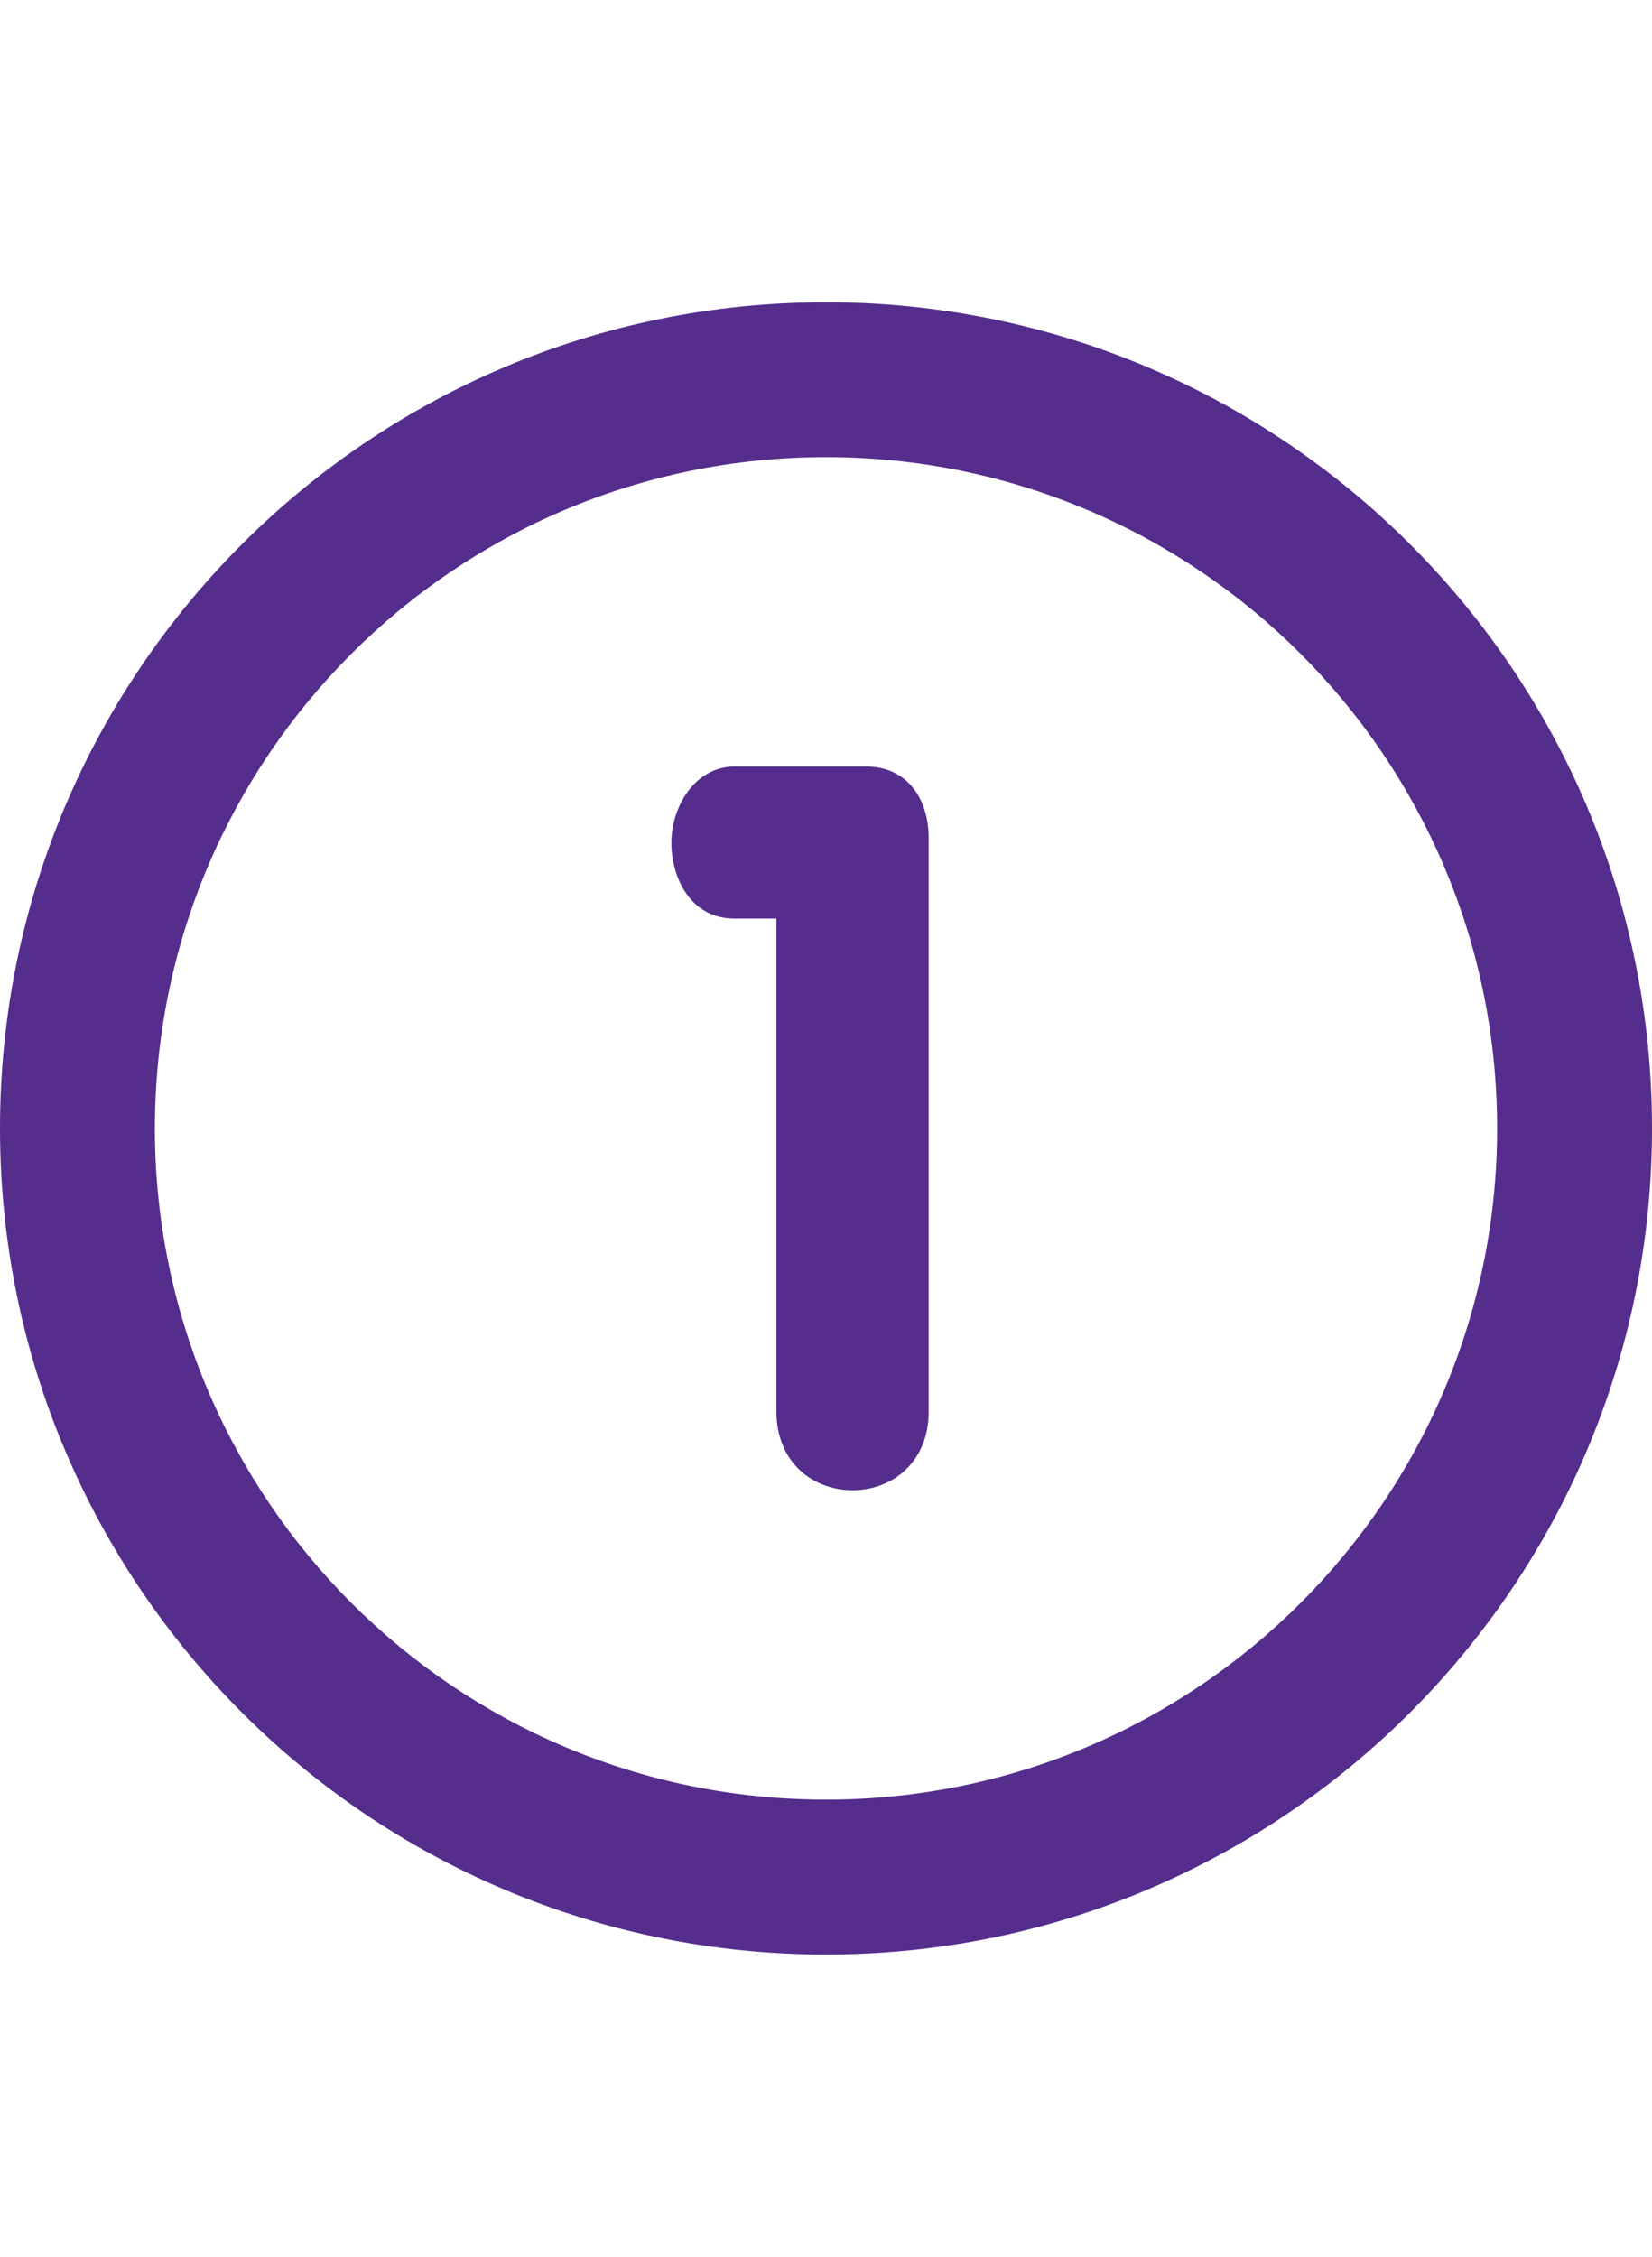
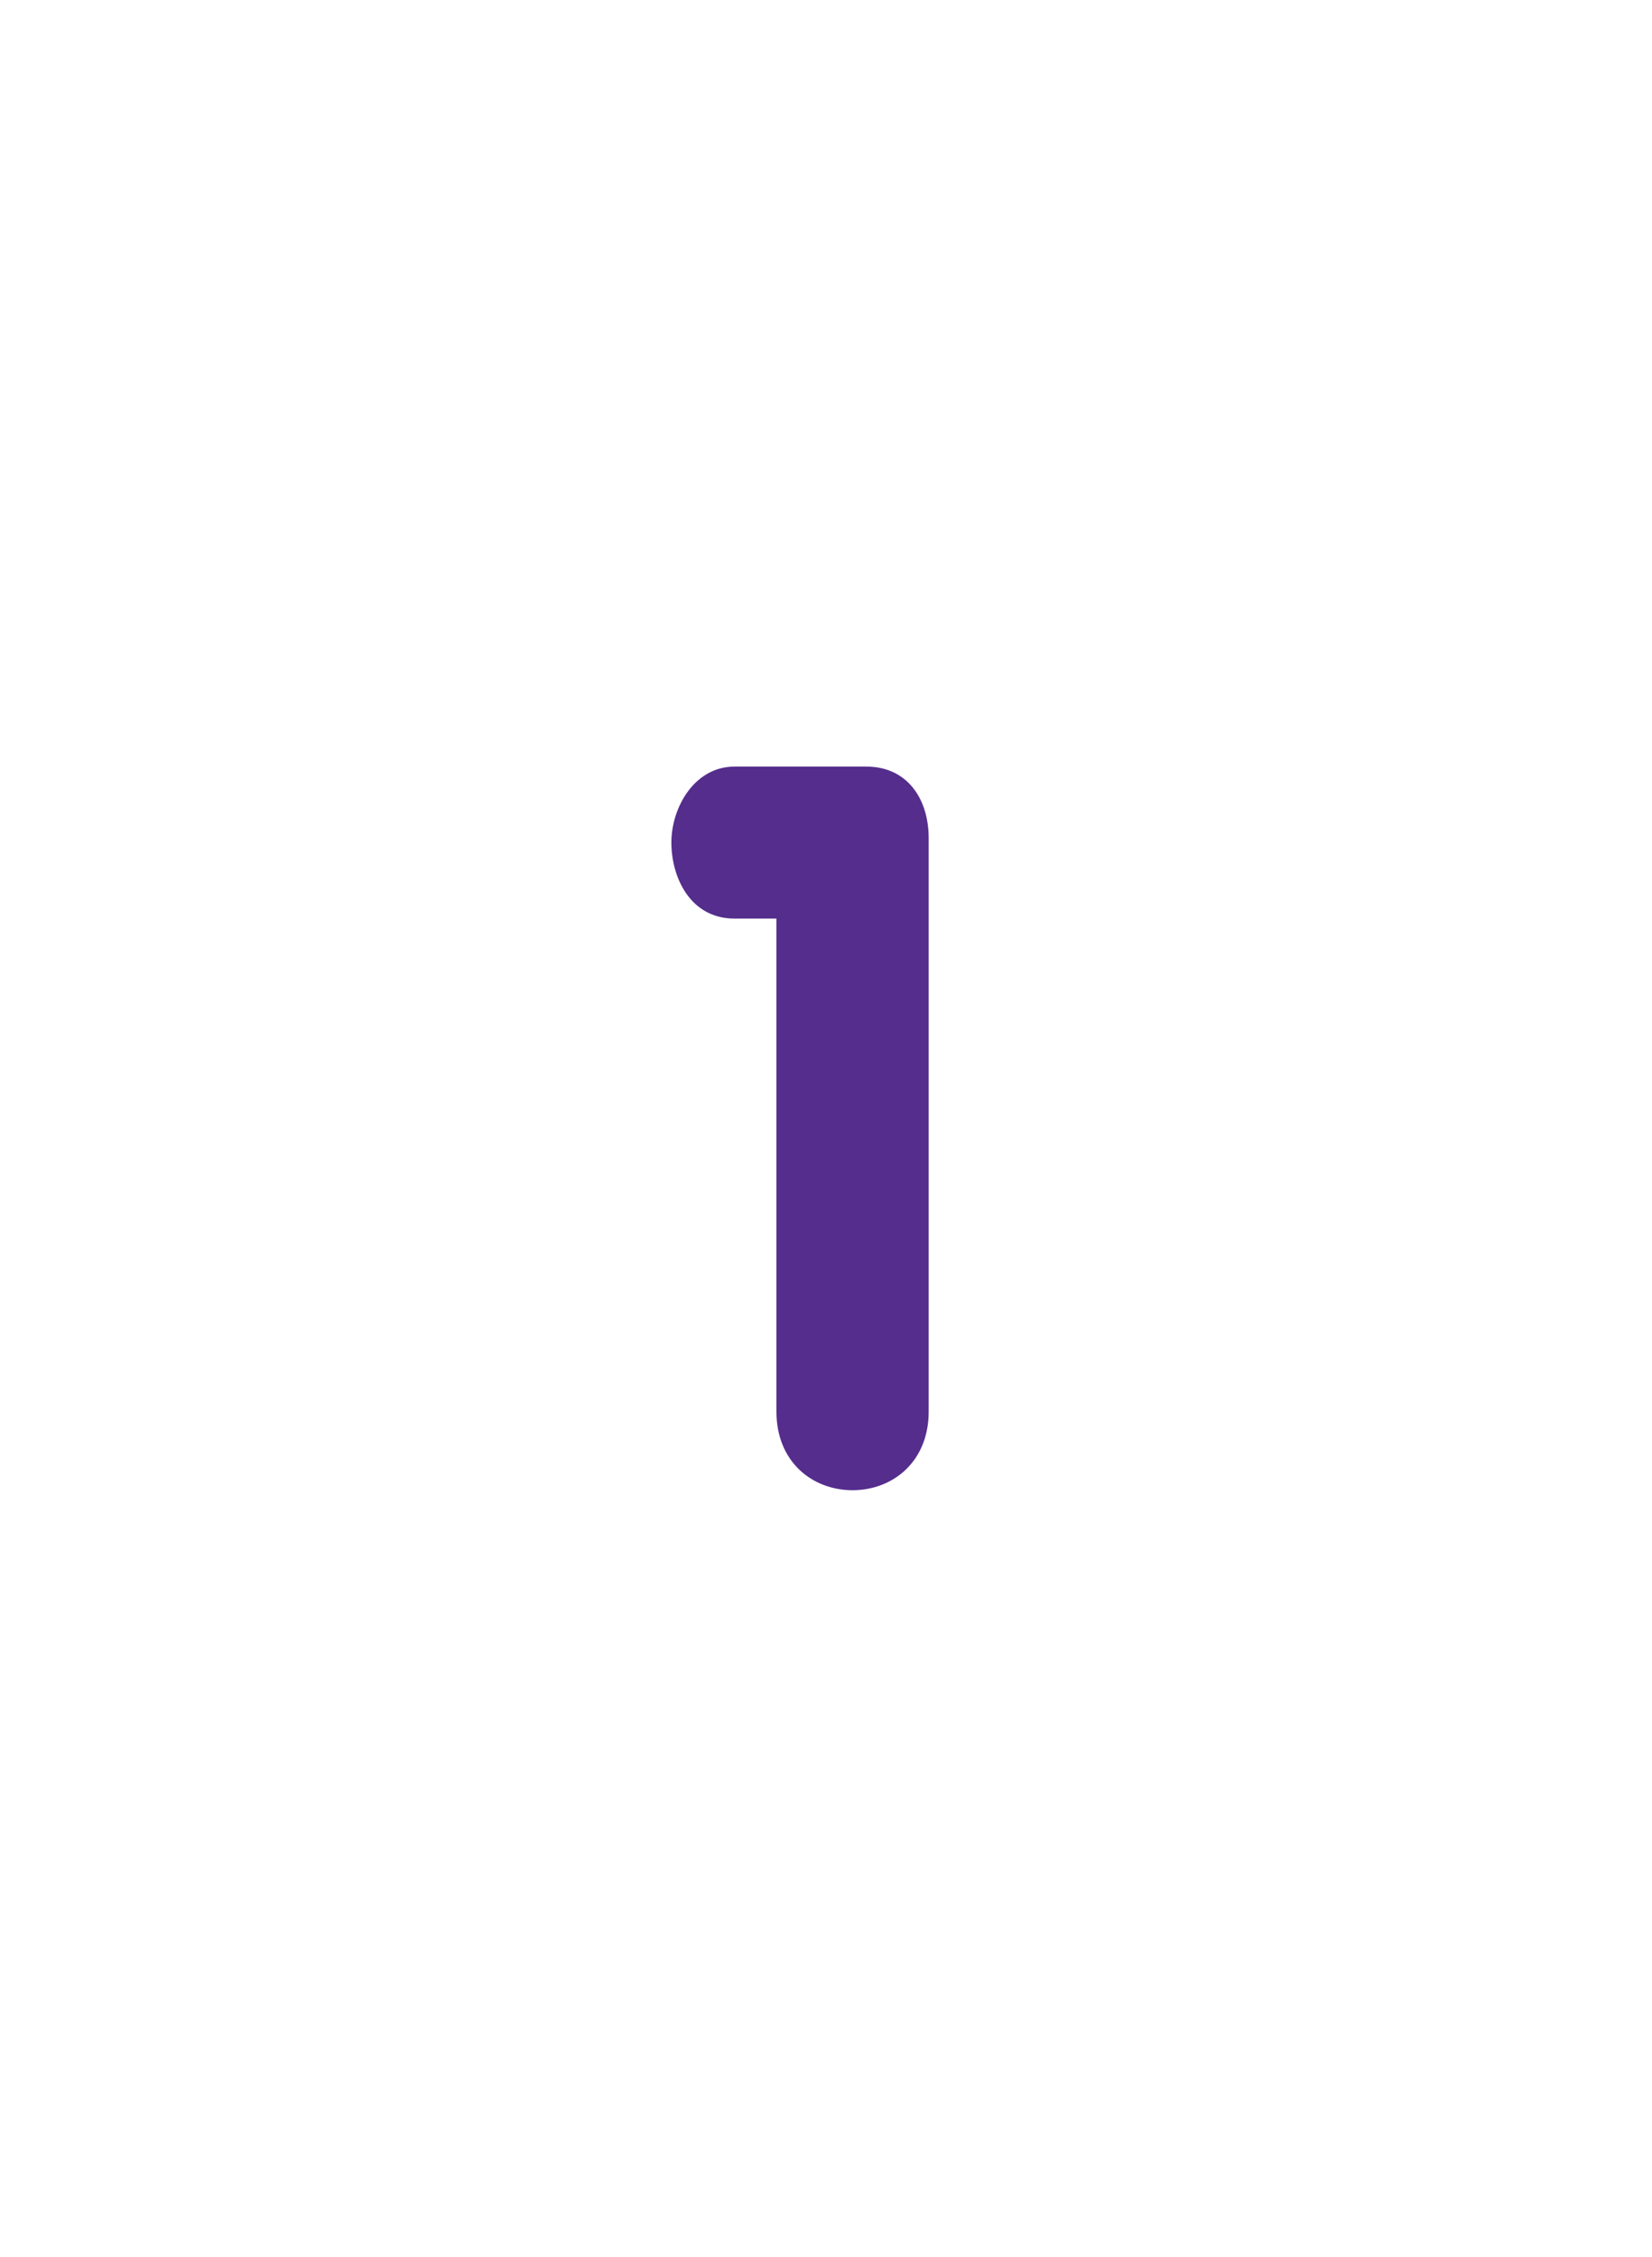
<svg xmlns="http://www.w3.org/2000/svg" version="1.1" id="Layer_1" x="0px" y="0px" width="581.1px" height="793.701px" viewBox="0 0 581.1 793.701" enable-background="new 0 0 581.1 793.701" xml:space="preserve">
  <g>
-     <path fill="#552D8D" d="M290.55,106.301C130.075,106.301,0,236.393,0,396.85C0,557.326,130.075,687.4,290.55,687.4   c160.475,0,290.55-130.075,290.55-290.55C581.1,236.393,451.022,106.301,290.55,106.301z M290.55,632.922   c-130.383,0-236.071-105.688-236.071-236.071S160.167,160.779,290.55,160.779c130.384,0,236.071,105.688,236.071,236.071   S420.934,632.922,290.55,632.922z" />
    <path fill="#552D8D" d="M304.768,269.607H258.37c-14.038,0-22.21,14.31-22.21,26.729c0,12.059,6.519,26.729,22.21,26.729h14.746   v173.403c0,17.743,12.71,27.638,26.766,27.638c14.056,0,26.785-9.915,26.785-27.638V294.759   C326.65,280.575,318.823,269.607,304.768,269.607z" />
  </g>
</svg>